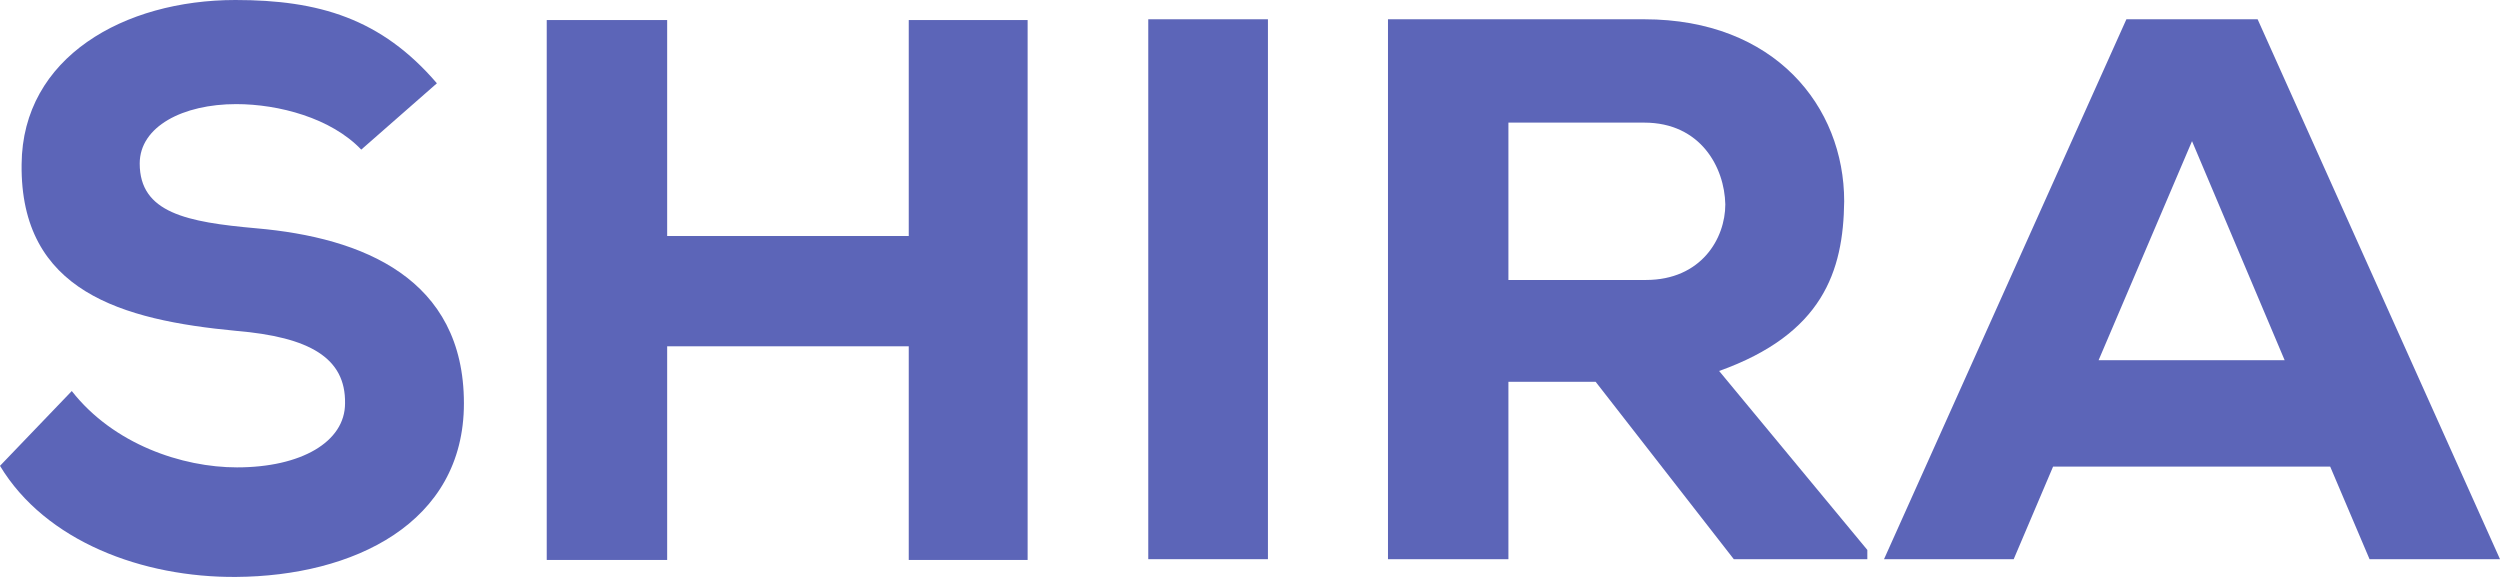
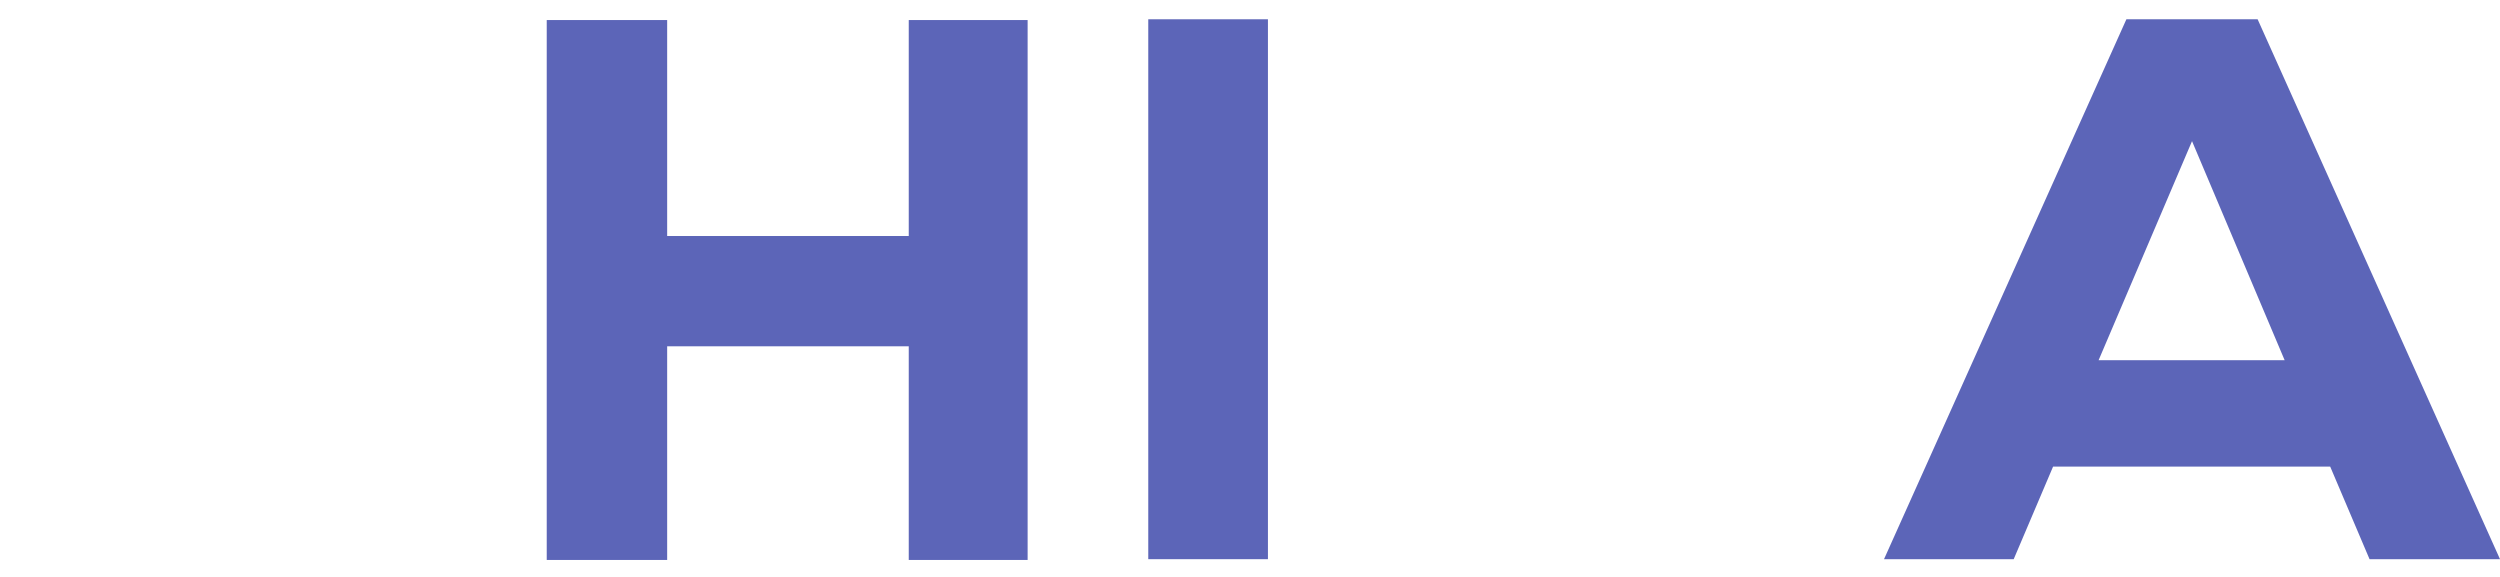
<svg xmlns="http://www.w3.org/2000/svg" width="104" height="24" viewBox="0 0 104 24" fill="none">
  <path d="M98.573 23.262L96.936 19.411H85.408L83.77 23.262H78.375L88.458 0.802H93.917L104 23.262H98.573ZM95.041 14.984L91.188 5.872L87.302 14.984H95.041Z" fill="#5C65B8" />
-   <path d="M77.681 22.877V23.262H72.126L66.378 15.882H62.75V23.262H57.74V0.802C61.401 0.802 64.773 0.802 68.401 0.802C73.828 0.802 76.718 4.428 76.718 8.374C76.686 11.294 75.819 13.893 71.516 15.433L77.681 22.877ZM68.401 5.101H62.75V11.647H68.466C70.778 11.647 71.773 9.914 71.773 8.502C71.741 6.962 70.745 5.101 68.401 5.101Z" fill="#5C65B8" />
  <path d="M52.746 23.262H47.768V0.802H52.746V23.262Z" fill="#5C65B8" />
  <path d="M42.749 23.294H37.804V14.406H27.754V23.294H22.744V0.834H27.754V9.818H37.804V0.834H42.749V23.294Z" fill="#5C65B8" />
-   <path d="M18.175 3.465L15.028 6.224C13.776 4.909 11.592 4.331 9.826 4.331C7.61 4.331 5.812 5.262 5.812 6.802C5.812 8.855 7.771 9.24 10.661 9.497C15.092 9.882 19.299 11.583 19.299 16.78C19.299 21.786 14.675 23.967 9.826 24C5.941 24.032 1.895 22.524 0 19.379L2.986 16.267C4.72 18.481 7.578 19.443 9.858 19.443C12.523 19.443 14.354 18.385 14.354 16.78C14.386 14.887 12.877 14.021 9.826 13.764C5.074 13.315 0.835 12.128 0.899 6.834C0.931 2.374 5.17 0 9.794 0C13.262 0 15.863 0.77 18.175 3.465Z" fill="#5C65B8" />
</svg>